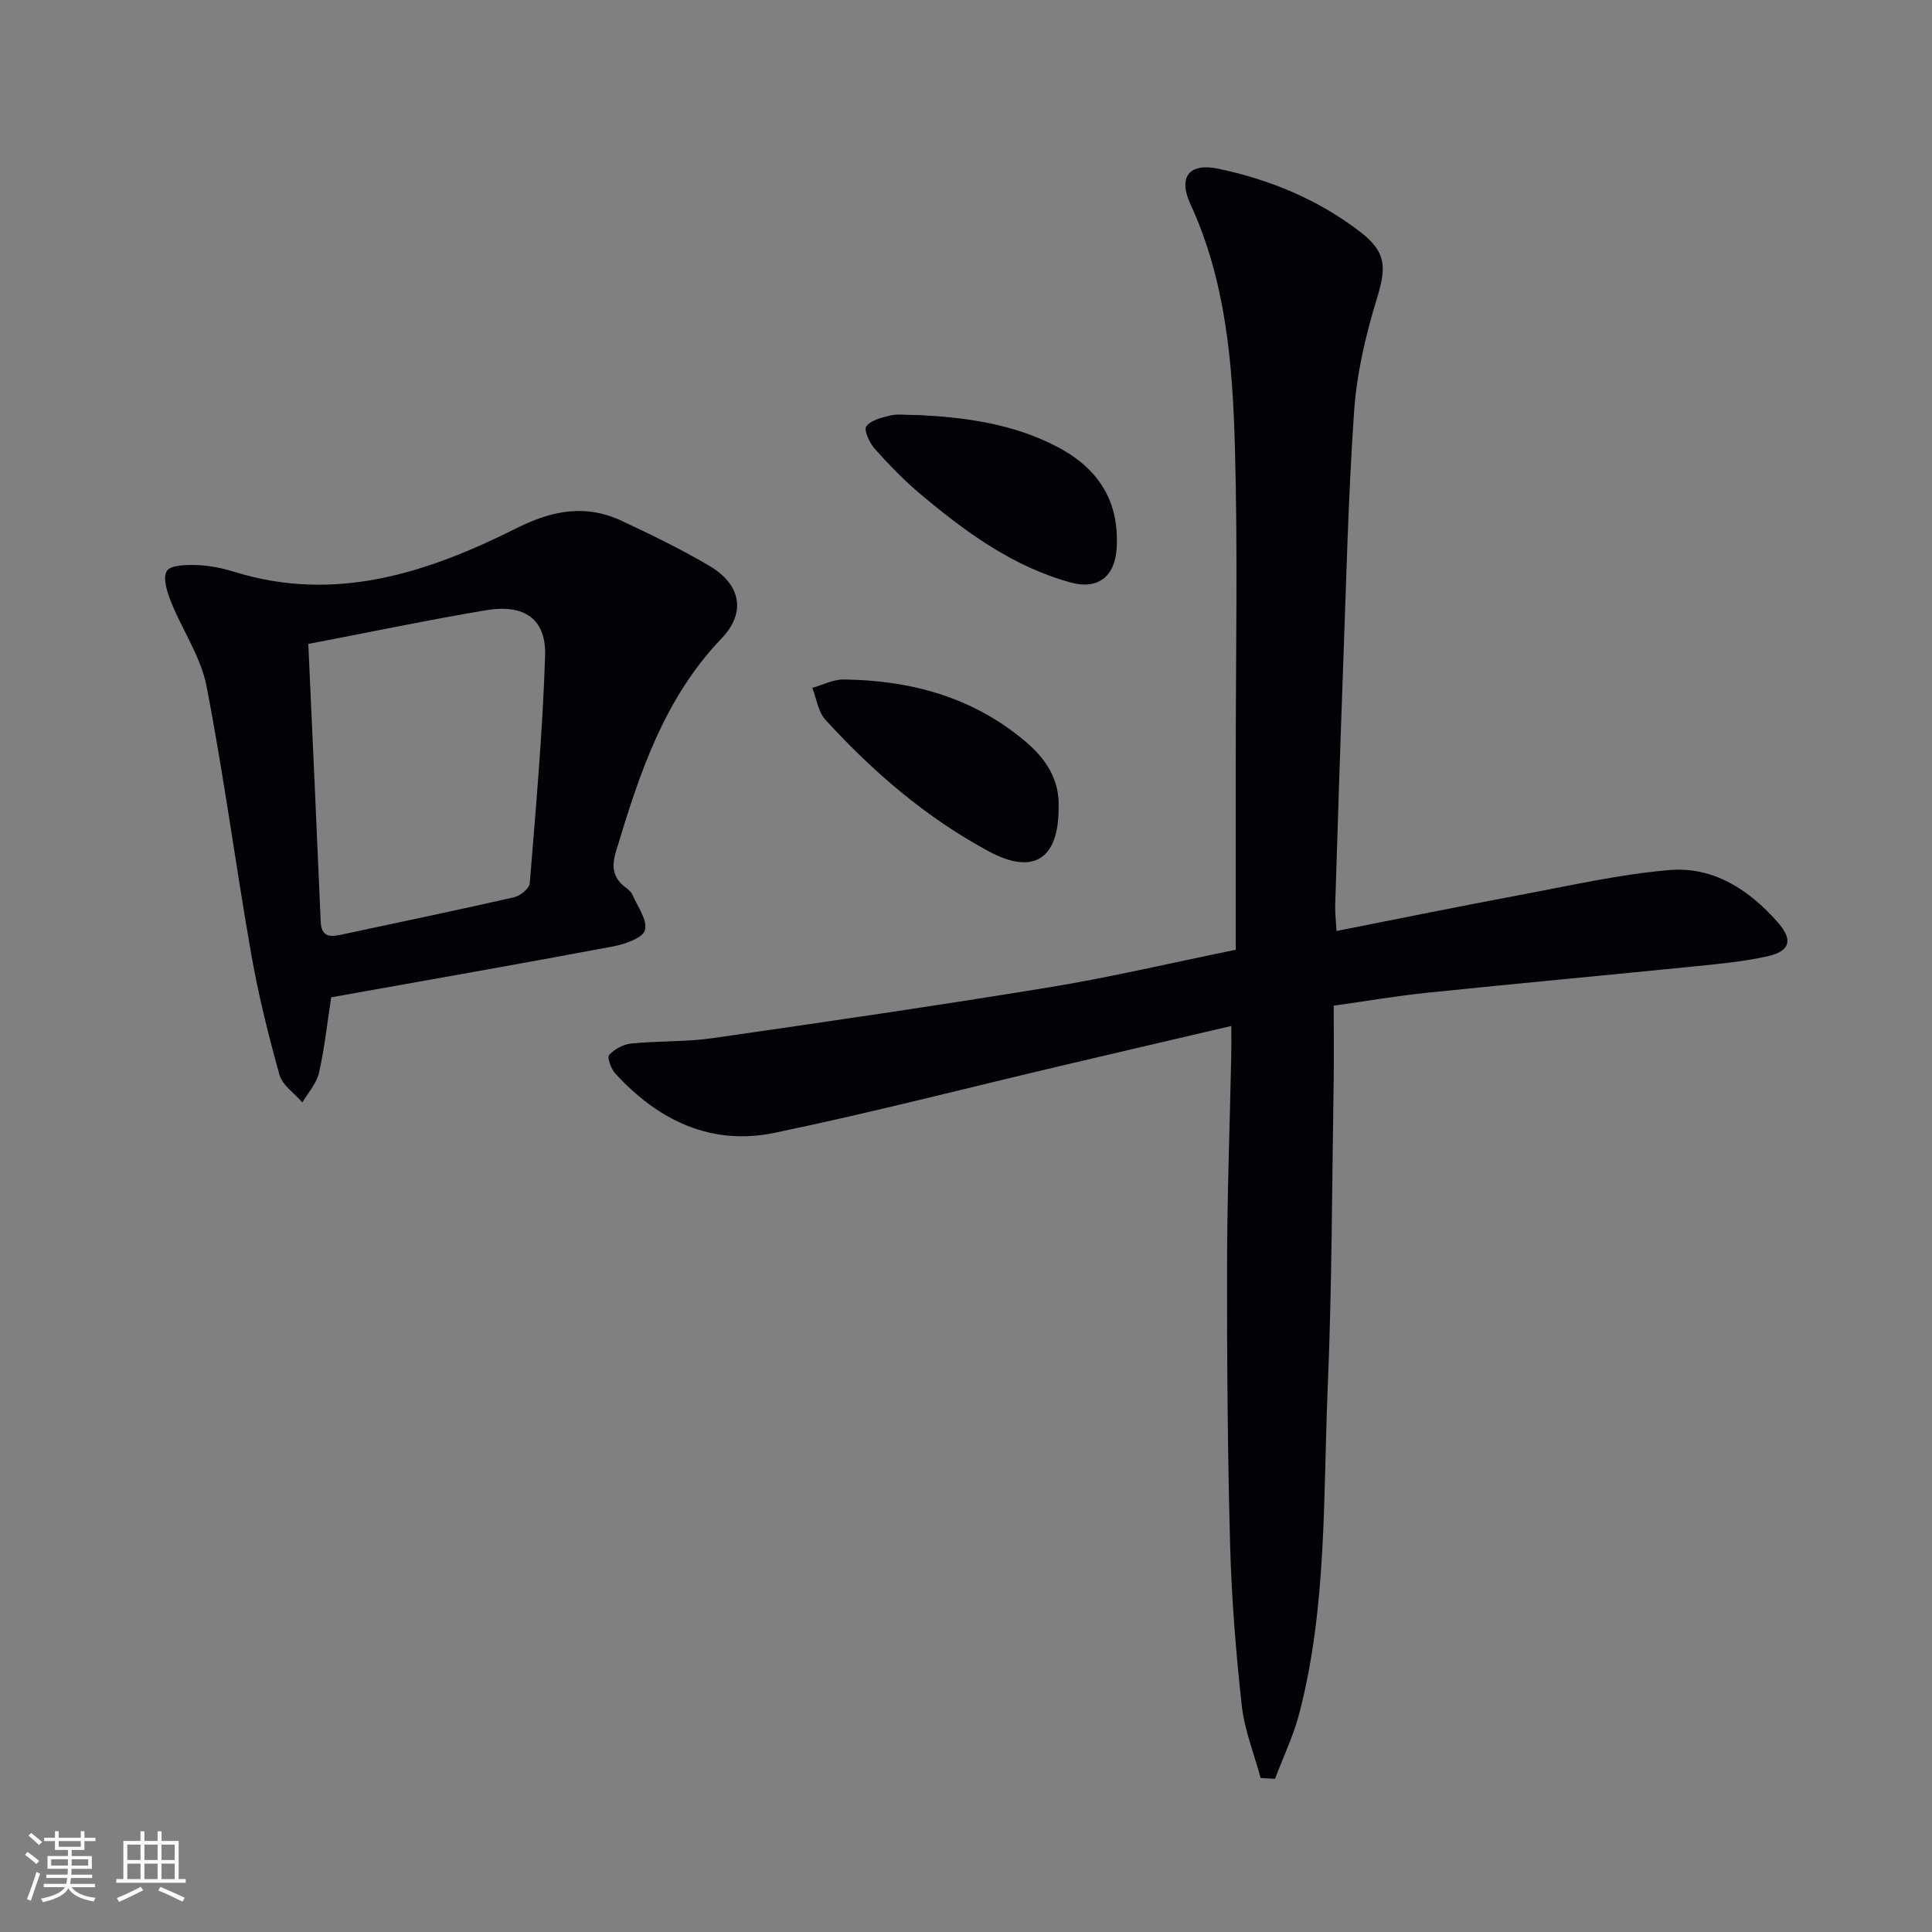
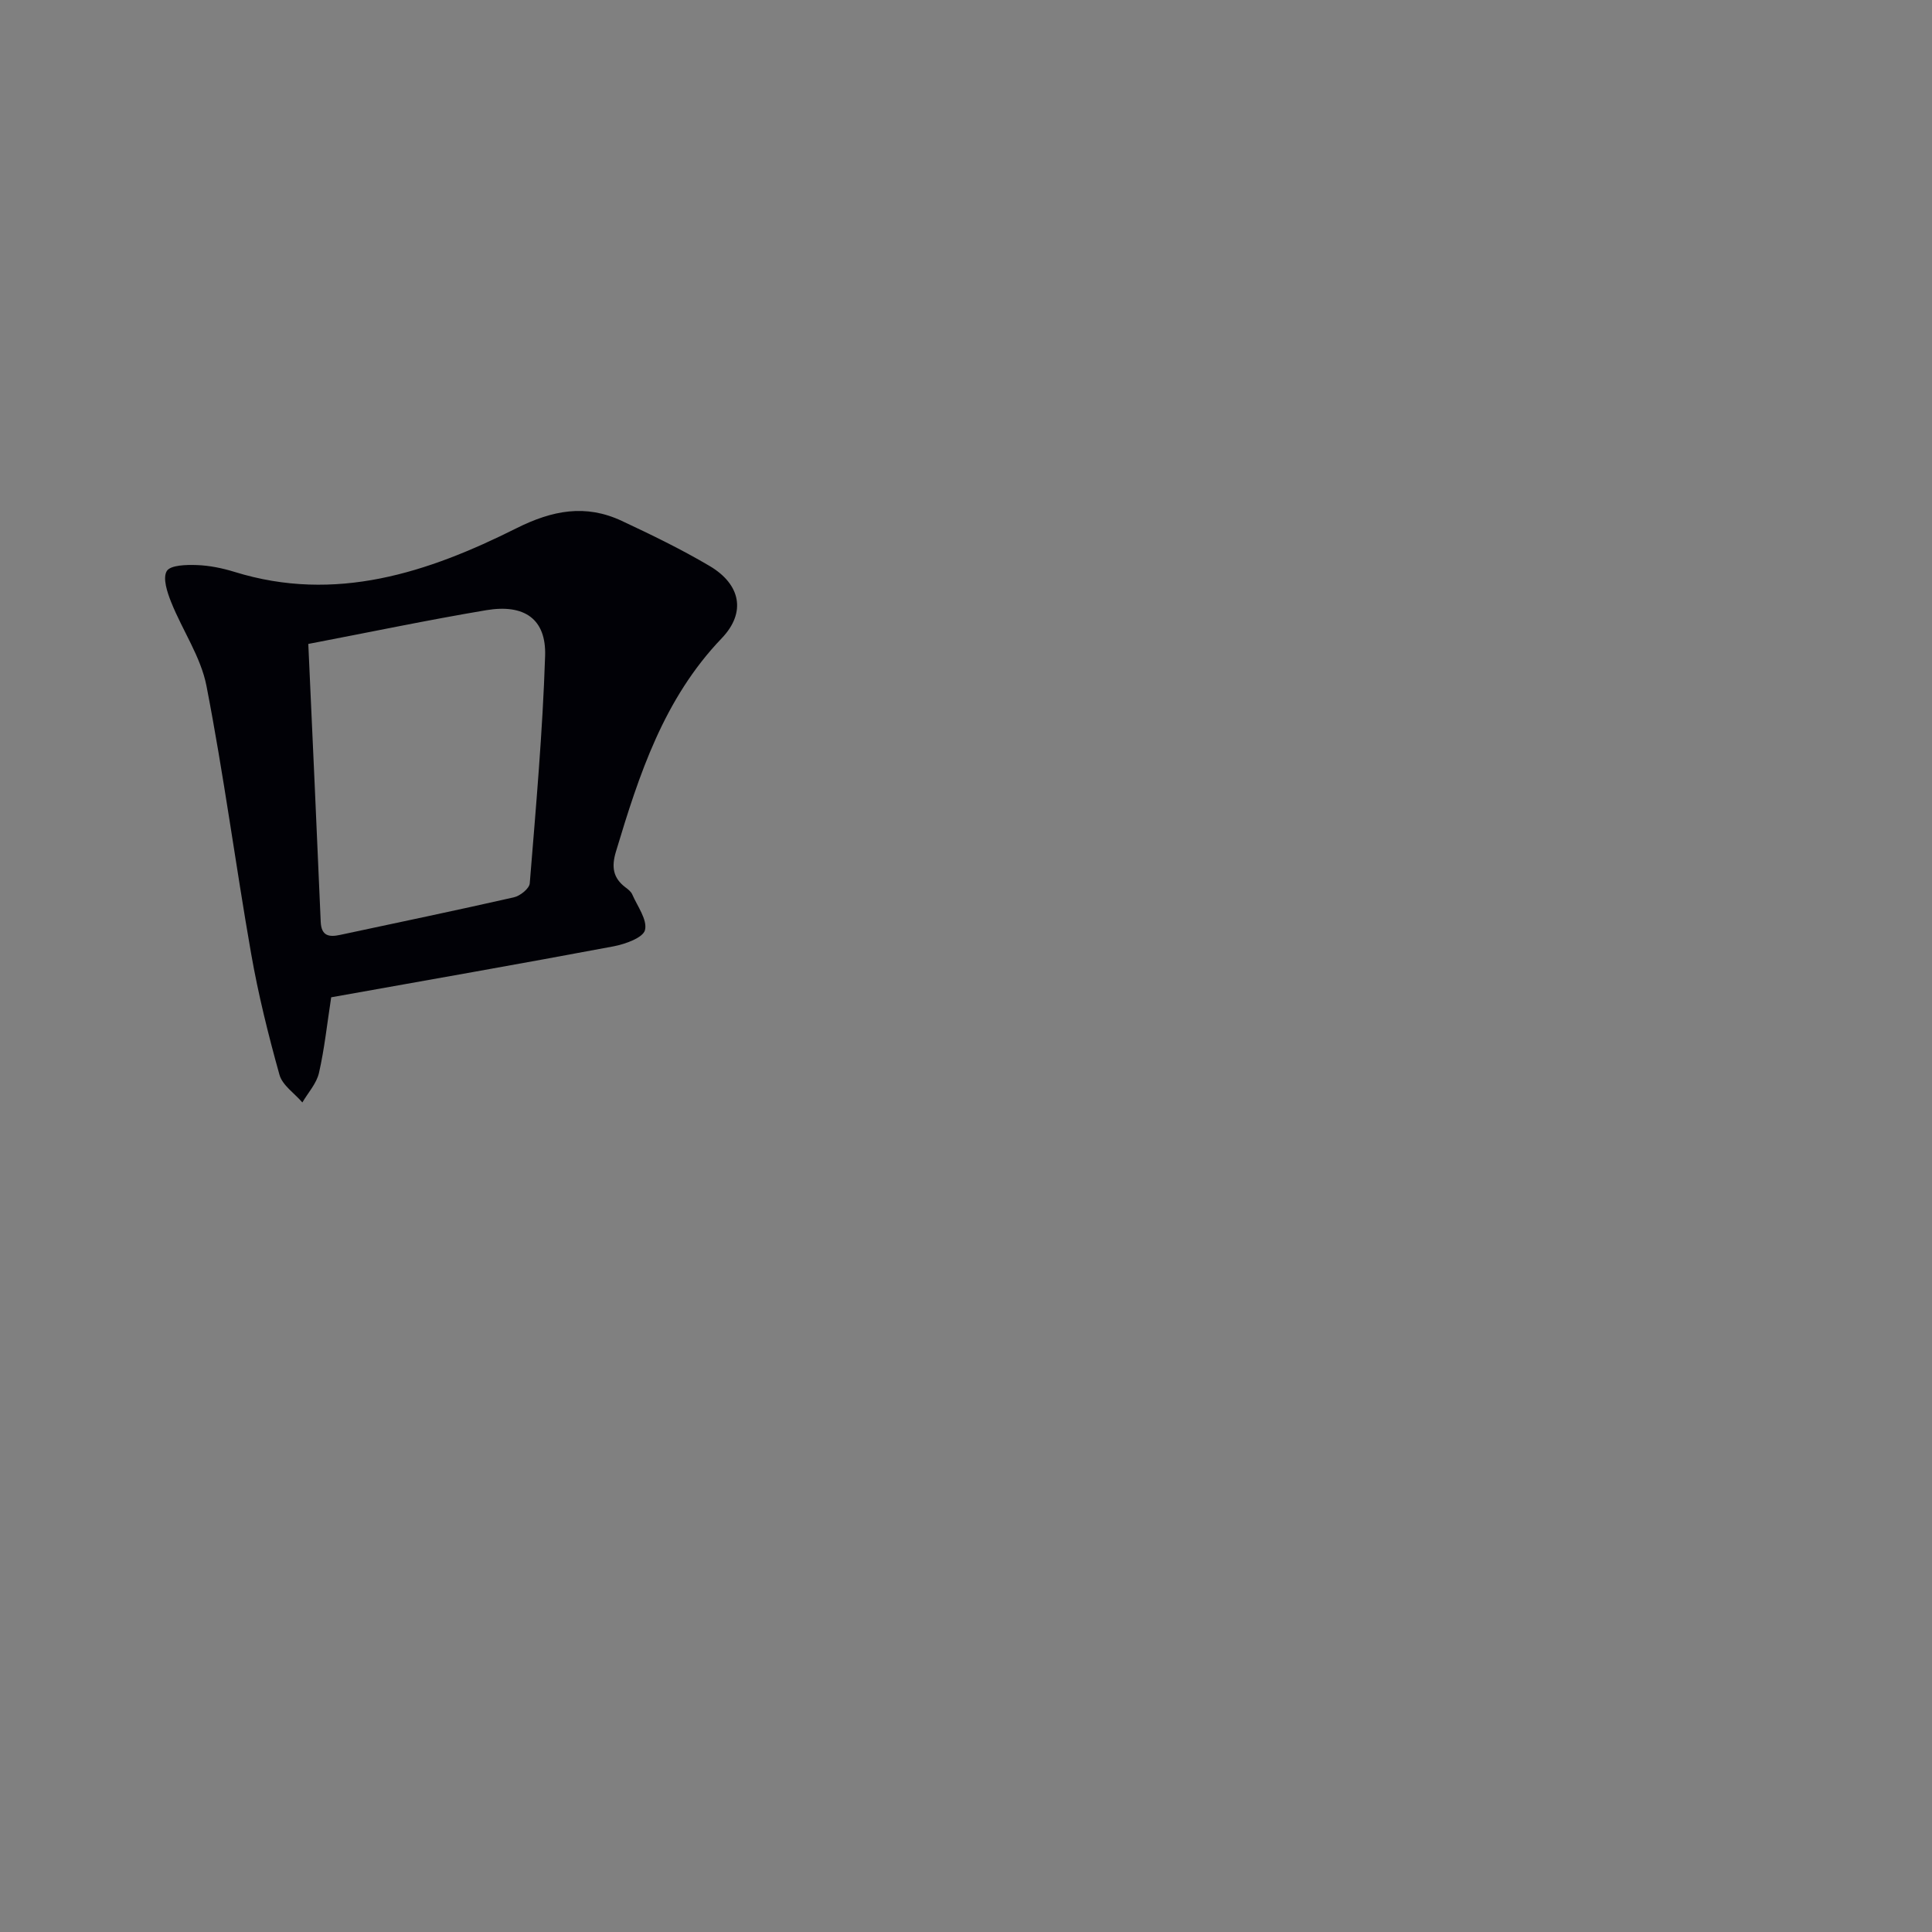
<svg xmlns="http://www.w3.org/2000/svg" enable-background="new 0 0 400 400" viewBox="0 0 400 400">
  <rect x="0" y="0" width="400" height="400" fill="#808080" stroke="none" />
  <g fill="#010106">
-     <path d="m260.99 368.11c-1.34-5.01-3.34-9.94-3.9-15.03-1.22-11.05-2.11-22.17-2.41-33.29-.52-19.3-.66-38.61-.63-57.92.02-14.47.57-28.95.87-43.42.04-1.79.01-3.59.01-6.03-12.06 2.82-23.5 5.47-34.94 8.17-19.87 4.68-39.64 9.8-59.62 13.95-13.15 2.73-24.12-2.58-32.99-12.29-.87-.96-1.73-3.33-1.26-3.84 1.1-1.2 2.94-2.2 4.57-2.36 5.62-.56 11.34-.32 16.91-1.12 23.32-3.35 46.63-6.75 69.88-10.56 12.42-2.04 24.69-4.94 38.37-7.73 0-13.03 0-26.14 0-39.25-.01-21.66.44-43.33-.18-64.97-.48-17.08-1.84-34.16-9.2-50.15-2.63-5.71-.22-8.61 5.85-7.32 10.66 2.25 20.65 6.39 29.34 13.09 5.48 4.23 5.36 7.4 3.38 13.87-2.31 7.55-4.15 15.45-4.69 23.3-1.26 18.25-1.66 36.55-2.34 54.84-.58 15.78-1.07 31.57-1.57 47.35-.05 1.46.14 2.92.27 5.35 12.96-2.55 25.45-5.11 37.97-7.45 10.26-1.92 20.5-4.26 30.86-5.16 9.16-.8 16.6 4.06 22.55 10.84 3.21 3.66 2.53 5.98-2.23 7.03-4.84 1.06-9.83 1.54-14.78 2.04-18.51 1.87-37.04 3.57-55.55 5.48-6.25.65-12.46 1.71-19.4 2.68 0 5.4.07 10.54-.01 15.68-.35 21.13-.34 42.29-1.23 63.4-.95 22.54-.13 45.29-5.87 67.4-1.21 4.66-3.34 9.08-5.04 13.6-1-.06-1.99-.12-2.99-.18z" />
    <path d="m68.57 206.48c-.86 5.55-1.39 10.67-2.53 15.65-.5 2.19-2.25 4.09-3.44 6.12-1.63-1.9-4.13-3.55-4.74-5.73-2.31-8.27-4.39-16.64-5.87-25.1-3.23-18.44-5.67-37.03-9.24-55.4-1.17-6.02-4.98-11.51-7.31-17.35-.82-2.04-1.79-4.98-.91-6.44.75-1.24 4.06-1.32 6.22-1.24 2.62.09 5.3.64 7.82 1.42 20.92 6.48 40.01.14 58.33-9.03 7.49-3.75 14.34-5.04 21.82-1.54 6.17 2.89 12.32 5.87 18.18 9.33 6.43 3.79 7.66 9.62 2.51 14.99-11.99 12.52-17.09 28.2-21.89 44.17-.95 3.16-.61 5.44 1.99 7.4.53.4 1.13.86 1.38 1.43 1.07 2.46 3.17 5.26 2.65 7.39-.38 1.59-4.09 2.92-6.51 3.38-19.38 3.64-38.8 7.04-58.46 10.55zm-4.74-73.16c.89 19.72 1.77 38.63 2.57 57.54.13 2.95 1.74 3.19 4.02 2.7 12-2.57 24.01-5.06 35.98-7.78 1.29-.29 3.19-1.81 3.28-2.89 1.27-15.68 2.67-31.37 3.18-47.09.25-7.62-4.26-10.79-12.17-9.47-12.09 2.03-24.09 4.55-36.86 6.99z" />
-     <path d="m190.31 85.94c9 .45 19.32 1.65 28.79 6.68 8.43 4.48 12.74 11.32 12.08 21.07-.39 5.66-3.88 8.44-9.42 6.93-11.99-3.26-21.77-10.42-31.09-18.23-3.42-2.87-6.56-6.11-9.54-9.44-1.09-1.22-2.33-3.9-1.78-4.66.94-1.3 3.19-1.83 5-2.27 1.41-.36 2.97-.08 5.96-.08z" />
-     <path d="m219.17 167.41c-.01 10.42-5.2 13.8-14.32 8.92-13.02-6.97-24.09-16.5-33.99-27.35-1.49-1.64-1.81-4.35-2.68-6.56 2.16-.61 4.33-1.76 6.48-1.74 13.8.16 26.56 3.59 37.4 12.63 4.41 3.67 7.41 8.05 7.11 14.1z" />
  </g>
-   <path d="m5.17 384 .55-.58c.85.61 1.65 1.24 2.4 1.87l-.59.64c-.83-.73-1.62-1.38-2.36-1.93m1.22 9.53-.82-.34c.71-1.76 1.37-3.64 1.98-5.63.24.13.5.25.76.36-.6 1.67-1.24 3.54-1.92 5.61m-.5-13.5.57-.54c.56.44 1.31 1.06 2.26 1.87l-.64.64c-.68-.66-1.41-1.32-2.19-1.97m3.25.46h2.24v-1.36h.77v1.36h4.57v-1.36h.76v1.36h2.28v.69h-2.28v1.84h-2.64v1.26h4.18v2.64h-4.21c0 .45-.02.86-.05 1.21h4.32v.69h-4.38c-.04.34-.1.75-.19 1.22h5.15v.69h-4.82c.87 1.19 2.51 1.92 4.93 2.19-.17.32-.3.57-.37.76-2.77-.49-4.52-1.41-5.26-2.76-.56 1.26-2.3 2.23-5.24 2.9-.12-.24-.26-.48-.43-.72 2.73-.55 4.38-1.34 4.96-2.38h-4.38v-.69h4.65c.1-.38.17-.79.21-1.22h-4.32v-.69h4.4c.03-.34.05-.75.05-1.21h-4.2v-2.64h4.23v-1.26h-2.69v-1.84h-2.24zm1.46 4.46v1.29h3.45c.01-.4.02-.57.01-.53v-.32-.45h-3.46zm1.55-2.59h4.57v-1.19h-4.57zm6.11 2.59h-3.42v.77c-.01.19-.01.37-.02.53h3.44z" fill="#fafafc" />
-   <path d="m32.63 379.16h.82v1.98h3.54v7.89h1.46v.78h-14.37v-.78h1.46v-7.89h3.54v-1.98h.82v1.98h2.73zm-3.49 11.48.5.73c-1.61.82-3.28 1.63-5 2.41-.13-.27-.28-.55-.44-.82 1.75-.72 3.4-1.49 4.94-2.32m-2.78-5.55h2.73v-3.18h-2.73zm0 3.95h2.73v-3.2h-2.73zm3.54-3.95h2.73v-3.18h-2.73zm0 3.95h2.73v-3.2h-2.73zm7.89 4.68c-1.84-.92-3.51-1.7-5.02-2.32l.45-.73c1.89.8 3.57 1.55 5.04 2.23zm-1.62-11.81h-2.73v3.18h2.73zm-2.73 7.13h2.73v-3.2h-2.73z" fill="#fafafc" />
</svg>